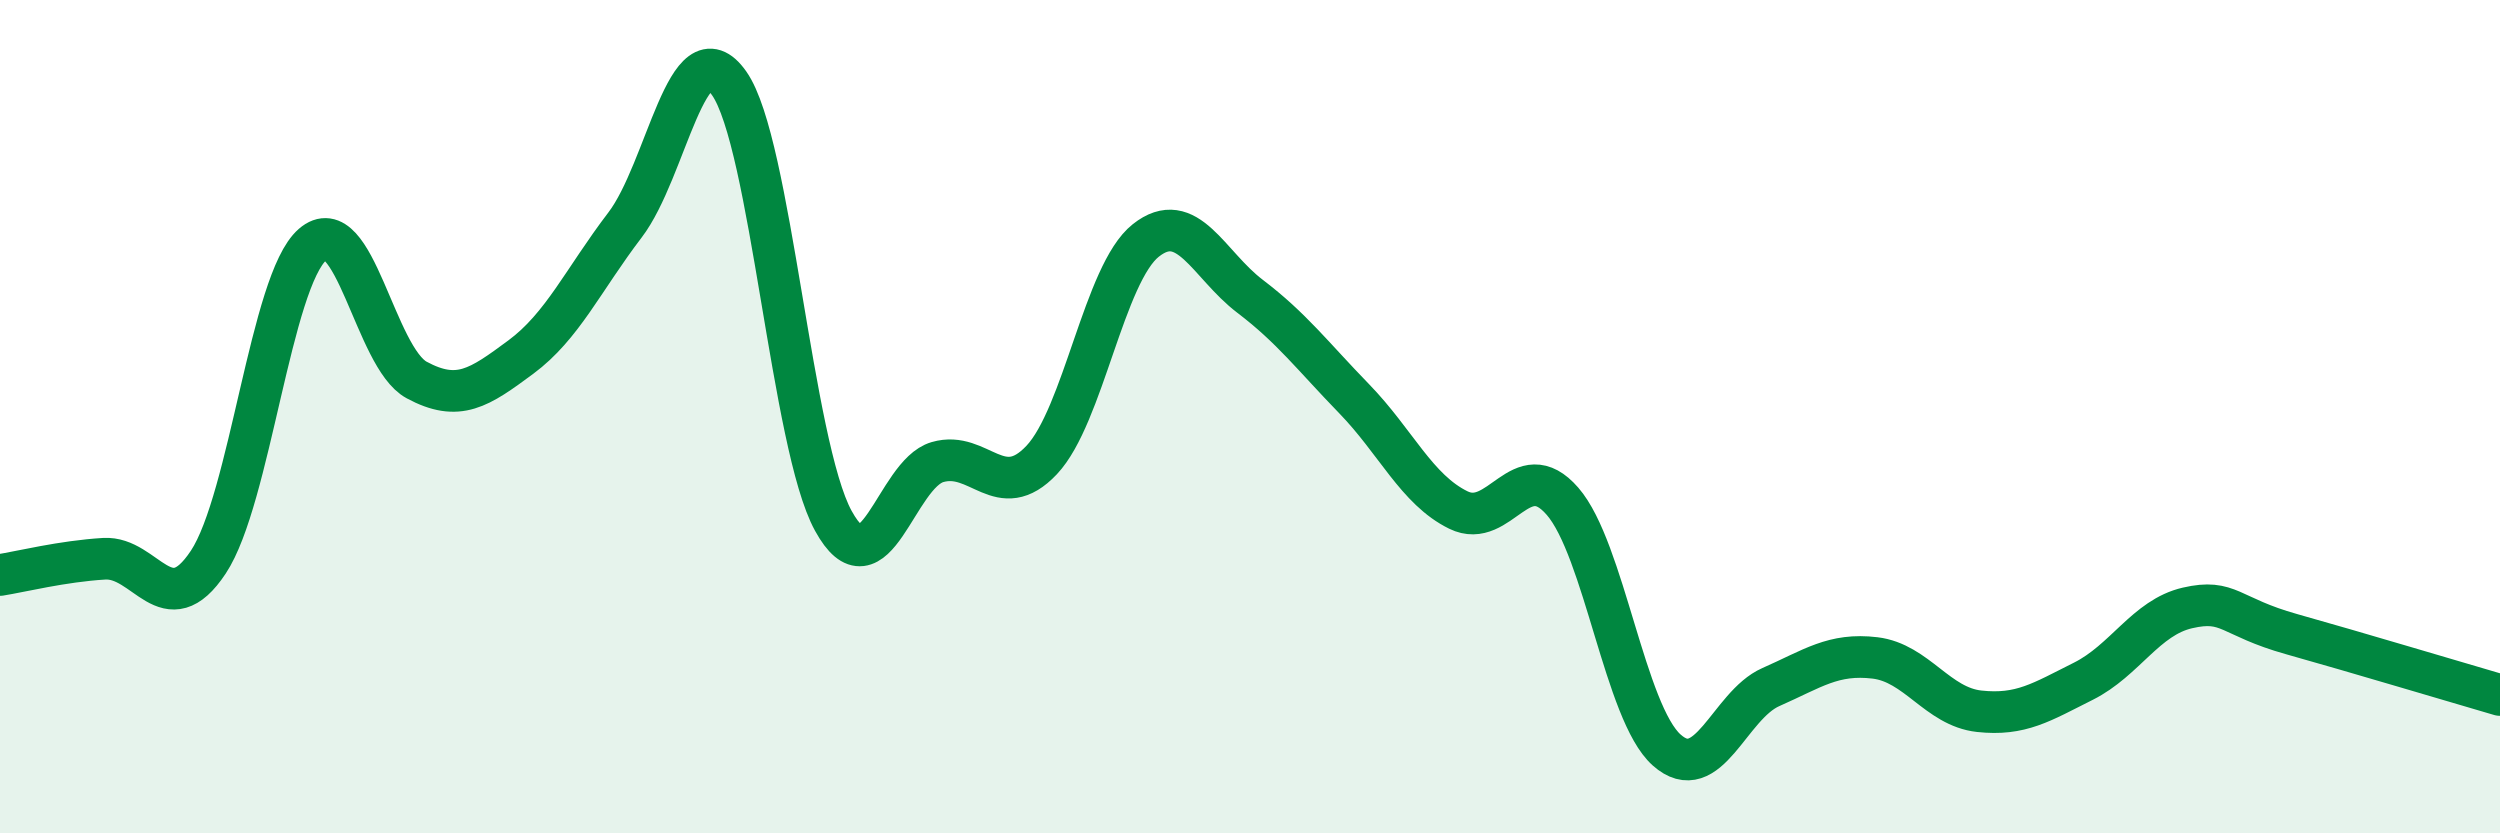
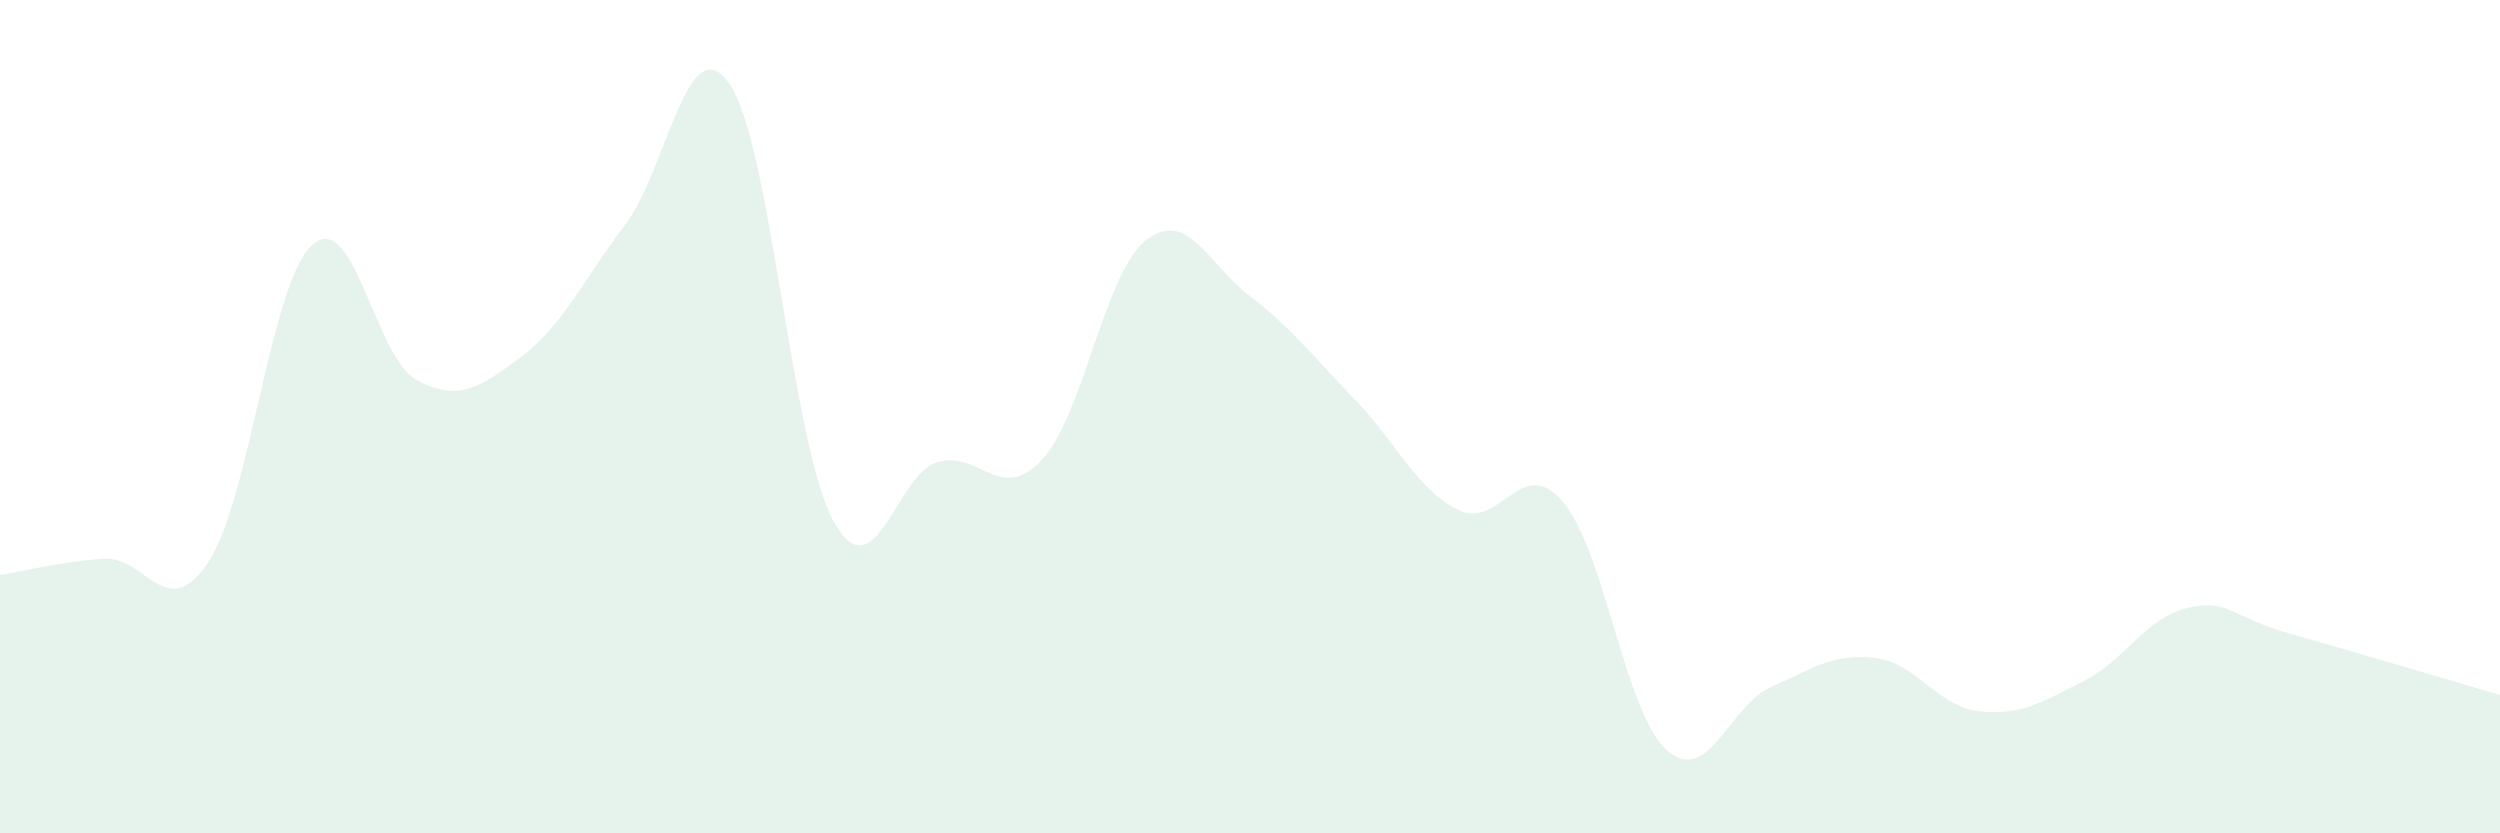
<svg xmlns="http://www.w3.org/2000/svg" width="60" height="20" viewBox="0 0 60 20">
  <path d="M 0,13.8 C 0.5,13.72 1.5,13.47 2.5,13.41 C 3.5,13.35 4,15 5,13.49 C 6,11.98 6.5,6.74 7.5,5.87 C 8.5,5 9,8.58 10,9.12 C 11,9.66 11.5,9.31 12.5,8.57 C 13.5,7.83 14,6.71 15,5.4 C 16,4.09 16.5,0.58 17.5,2 C 18.5,3.42 19,10.68 20,12.5 C 21,14.32 21.5,11.38 22.5,11.09 C 23.5,10.8 24,12.1 25,11.04 C 26,9.98 26.5,6.56 27.5,5.77 C 28.5,4.98 29,6.35 30,7.11 C 31,7.87 31.5,8.54 32.5,9.57 C 33.5,10.6 34,11.75 35,12.24 C 36,12.73 36.5,10.88 37.5,12.03 C 38.5,13.18 39,17.11 40,18 C 41,18.89 41.5,16.93 42.5,16.49 C 43.5,16.05 44,15.67 45,15.79 C 46,15.91 46.5,16.96 47.5,17.07 C 48.5,17.18 49,16.85 50,16.35 C 51,15.85 51.5,14.82 52.5,14.59 C 53.5,14.36 53.5,14.8 55,15.22 C 56.5,15.64 59,16.39 60,16.68L60 20L0 20Z" fill="#008740" opacity="0.1" stroke-linecap="round" stroke-linejoin="round" />
-   <path d="M 0,13.8 C 0.5,13.72 1.5,13.47 2.5,13.41 C 3.5,13.35 4,15 5,13.49 C 6,11.98 6.5,6.74 7.5,5.87 C 8.5,5 9,8.58 10,9.12 C 11,9.66 11.5,9.31 12.5,8.57 C 13.5,7.83 14,6.71 15,5.4 C 16,4.09 16.5,0.58 17.5,2 C 18.5,3.42 19,10.68 20,12.5 C 21,14.32 21.5,11.38 22.5,11.09 C 23.5,10.8 24,12.1 25,11.04 C 26,9.98 26.5,6.56 27.5,5.77 C 28.5,4.98 29,6.35 30,7.11 C 31,7.87 31.5,8.54 32.5,9.57 C 33.5,10.6 34,11.75 35,12.24 C 36,12.73 36.5,10.88 37.5,12.03 C 38.5,13.18 39,17.11 40,18 C 41,18.89 41.5,16.93 42.5,16.49 C 43.5,16.05 44,15.67 45,15.79 C 46,15.91 46.5,16.96 47.5,17.07 C 48.5,17.18 49,16.85 50,16.35 C 51,15.85 51.5,14.82 52.5,14.59 C 53.5,14.36 53.5,14.8 55,15.22 C 56.5,15.64 59,16.39 60,16.68" stroke="#008740" stroke-width="1" fill="none" stroke-linecap="round" stroke-linejoin="round" />
</svg>